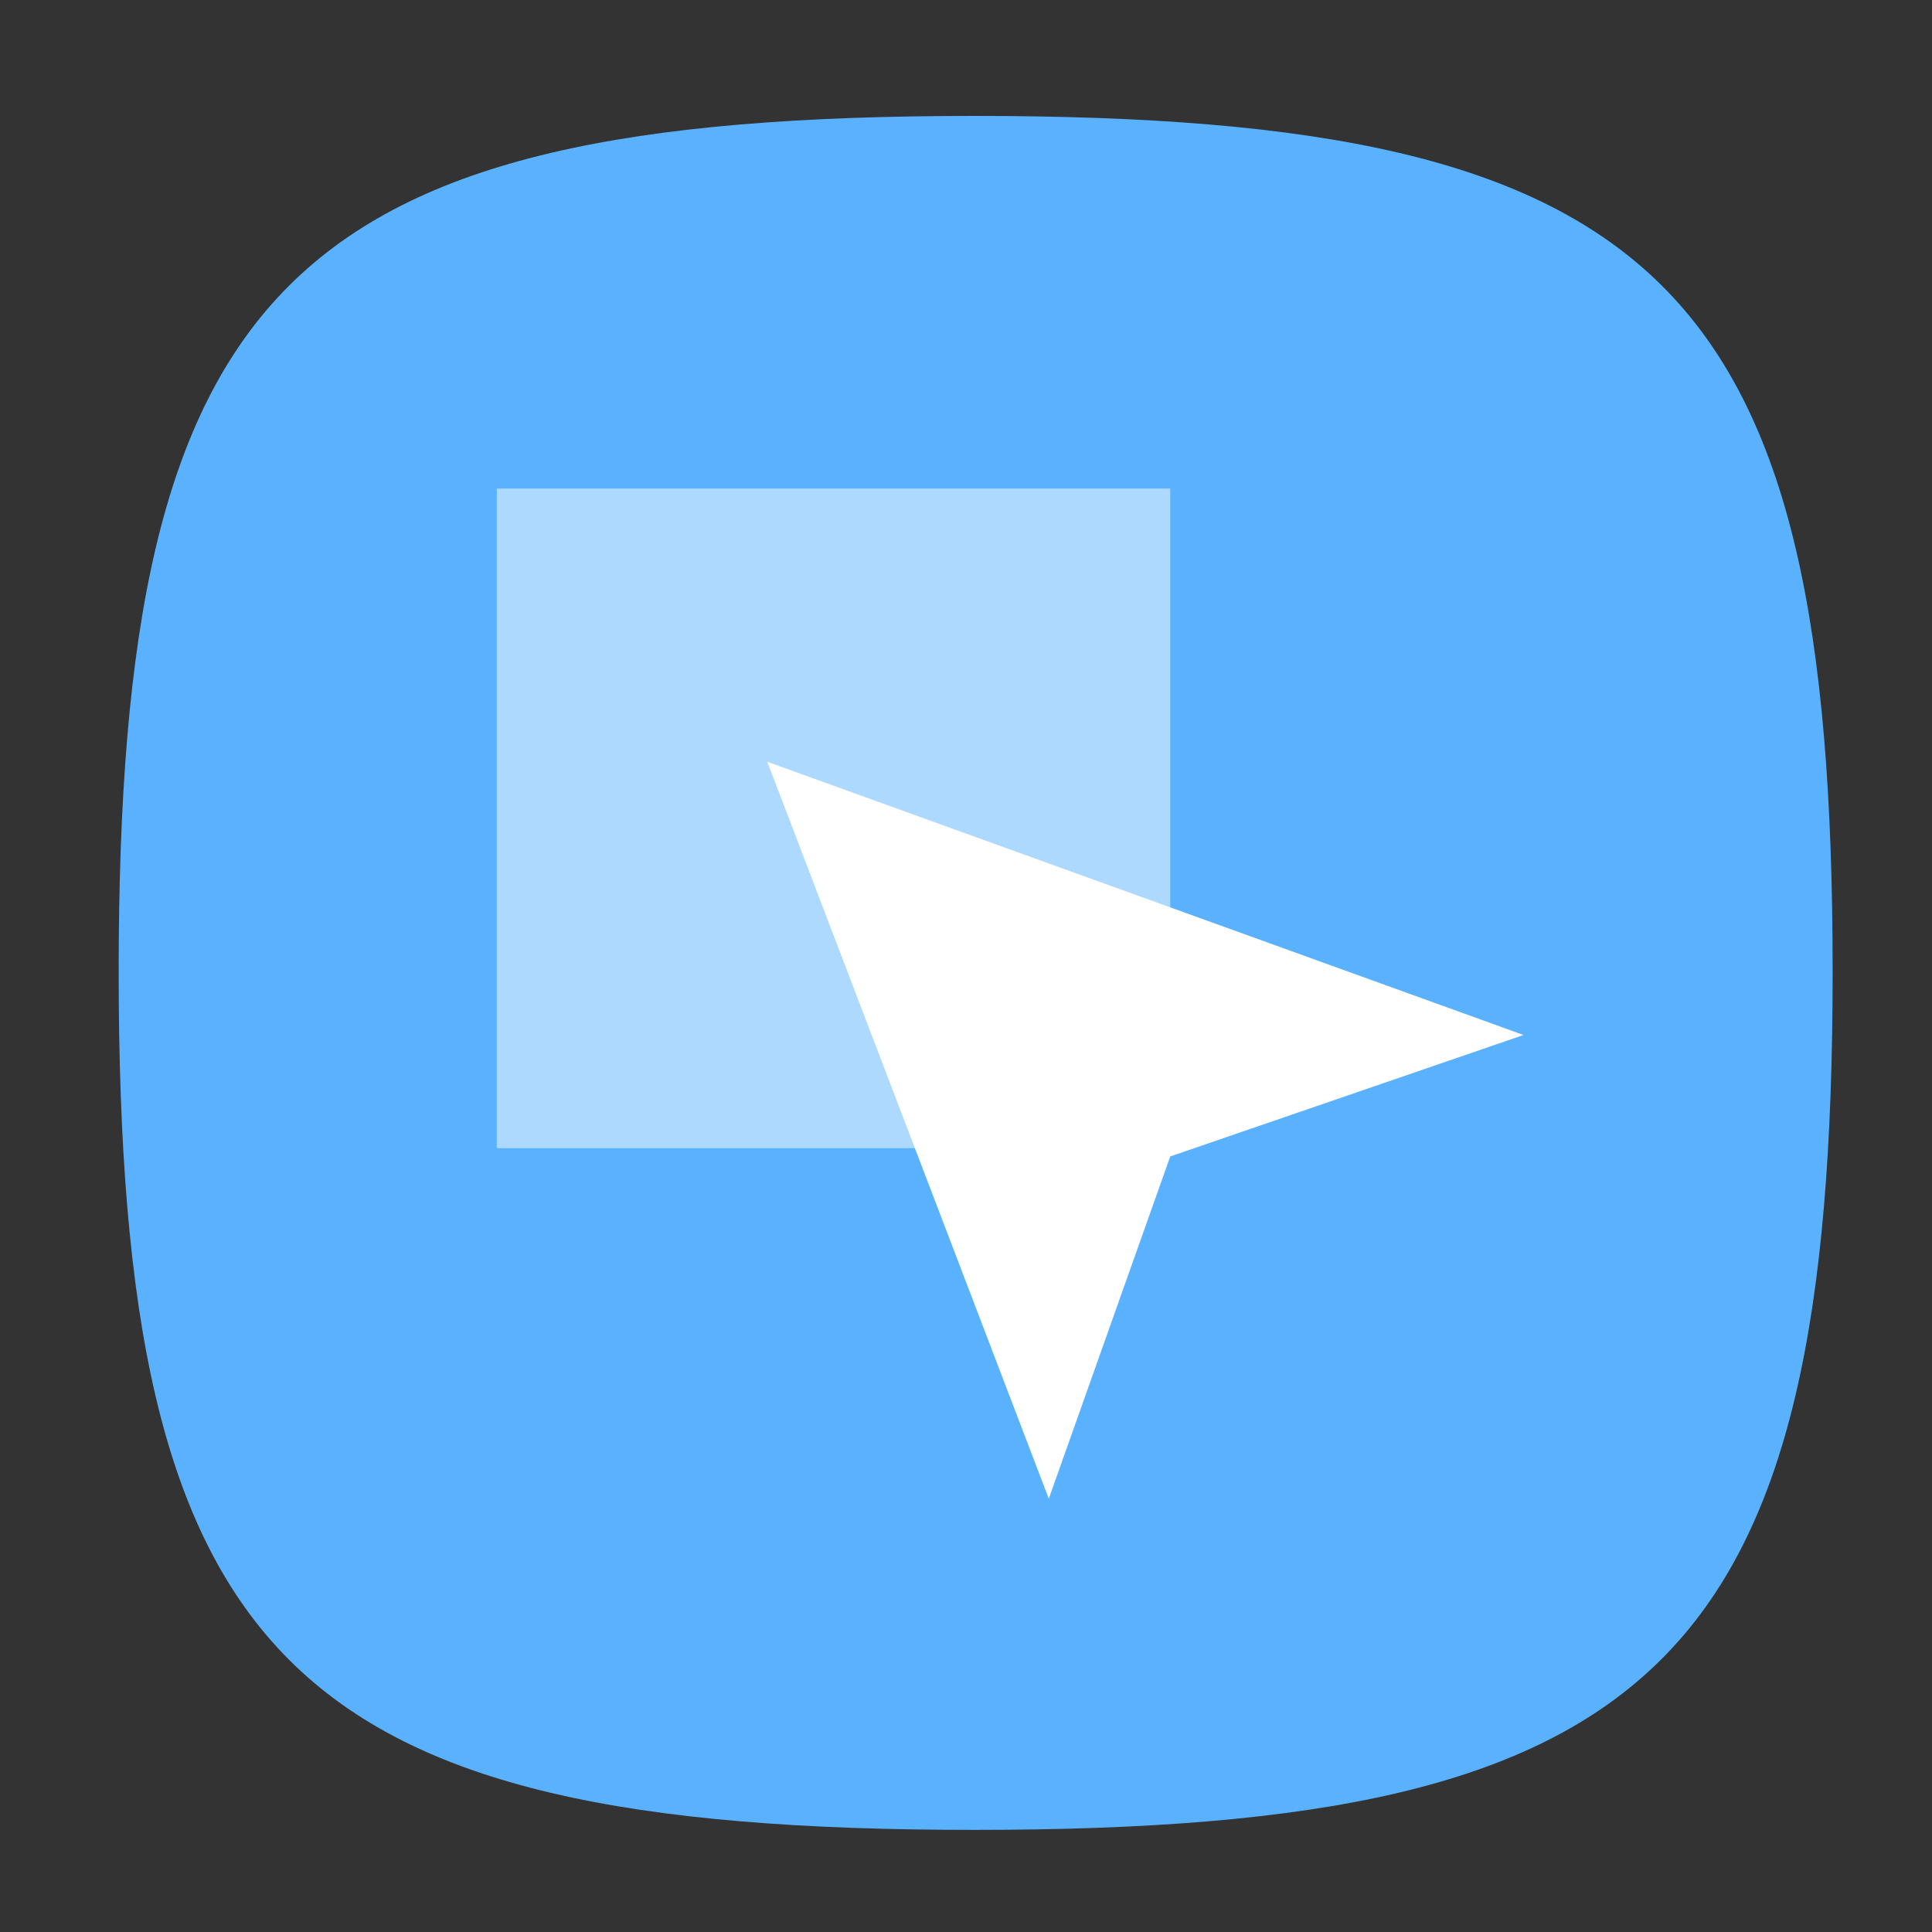
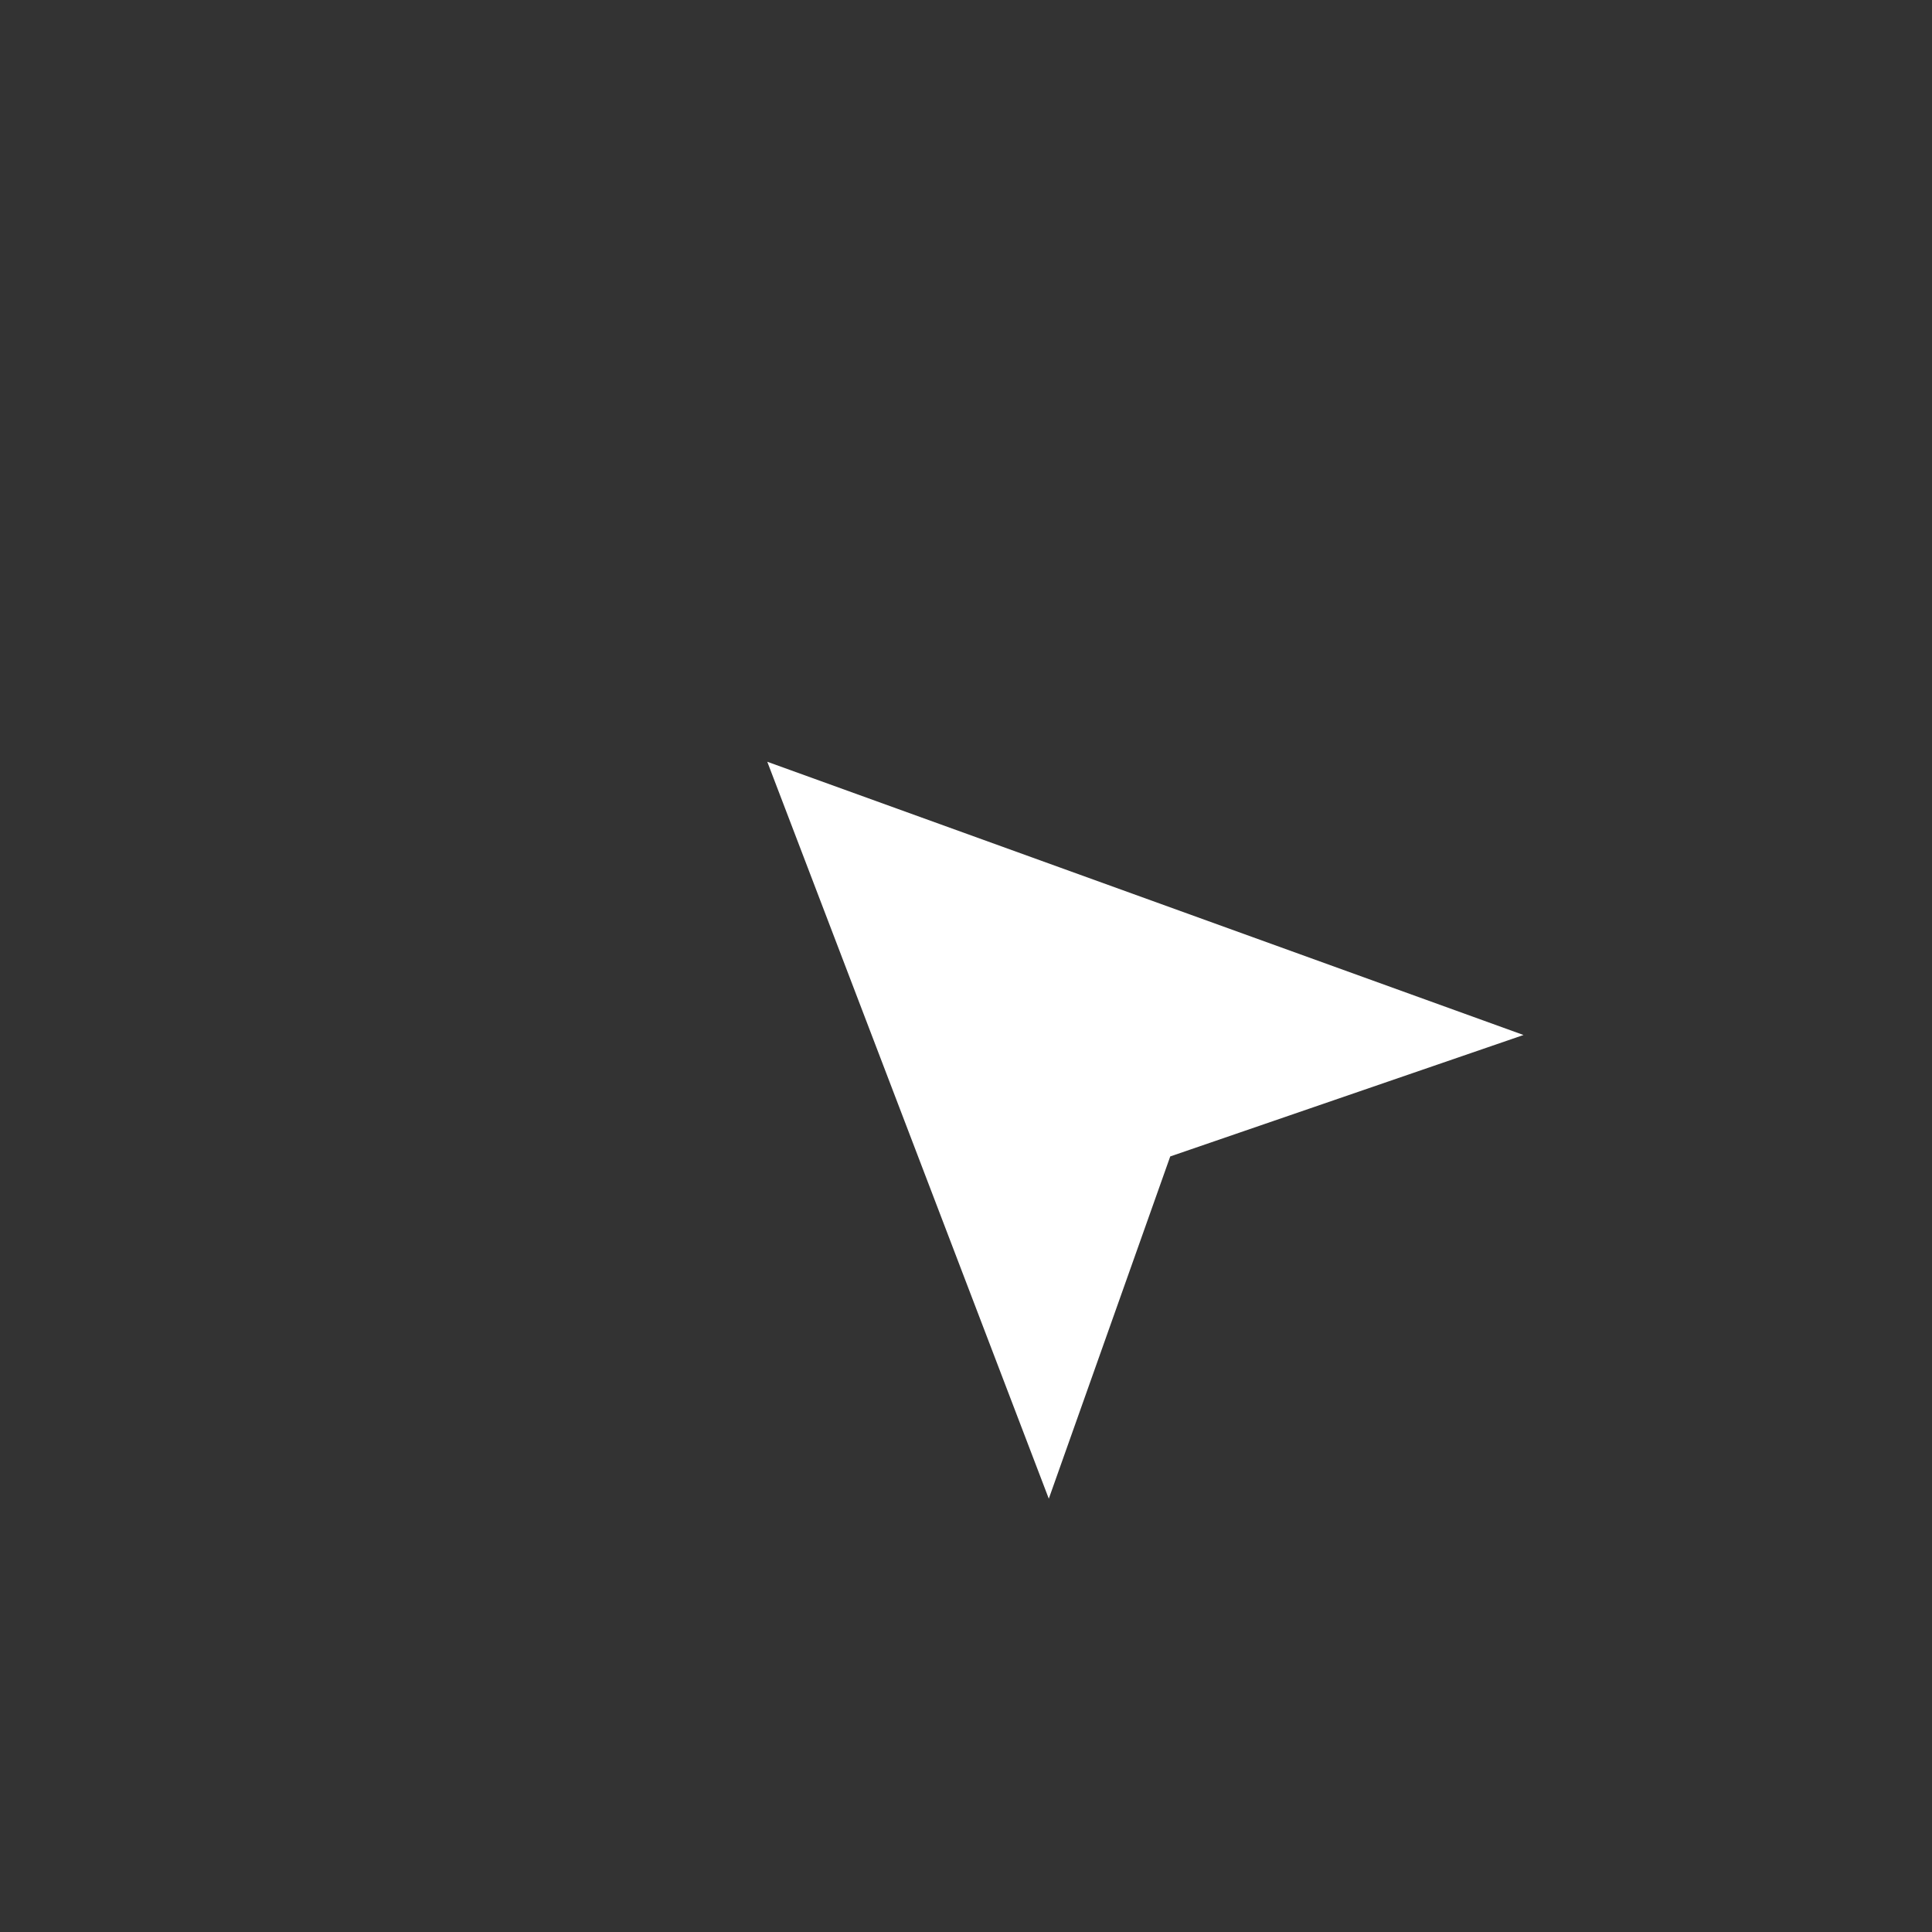
<svg xmlns="http://www.w3.org/2000/svg" version="1.1" id="레이어_1" x="0px" y="0px" viewBox="0 0 70 70" style="enable-background:new 0 0 70 70;" xml:space="preserve">
  <rect x="0" y="0" width="70" height="70" fill="#333333" stroke="none" />
  <style type="text/css">
	.st0{fill:#5AB2FF;}
	.st1{opacity:0.5;fill:#FFFFFF;}
	.st2{enable-background:new    ;}
	.st3{fill:#FFFFFF;}
</style>
  <g>
-     <path class="st0" d="M35.3,4.2c-24.9,0-31,6.1-31,31c0,25,6.1,31.1,31,31.1s31.1-6.1,31.1-31.1C66.4,10.3,60.3,4.2,35.3,4.2z" />
    <g>
-       <rect x="18" y="17.7" class="st1" width="24.4" height="23.9" />
      <g class="st2">
        <polygon class="st3" points="55.2,37.5 42.4,41.9 38,54.3 27.8,27.6    " />
      </g>
    </g>
  </g>
</svg>